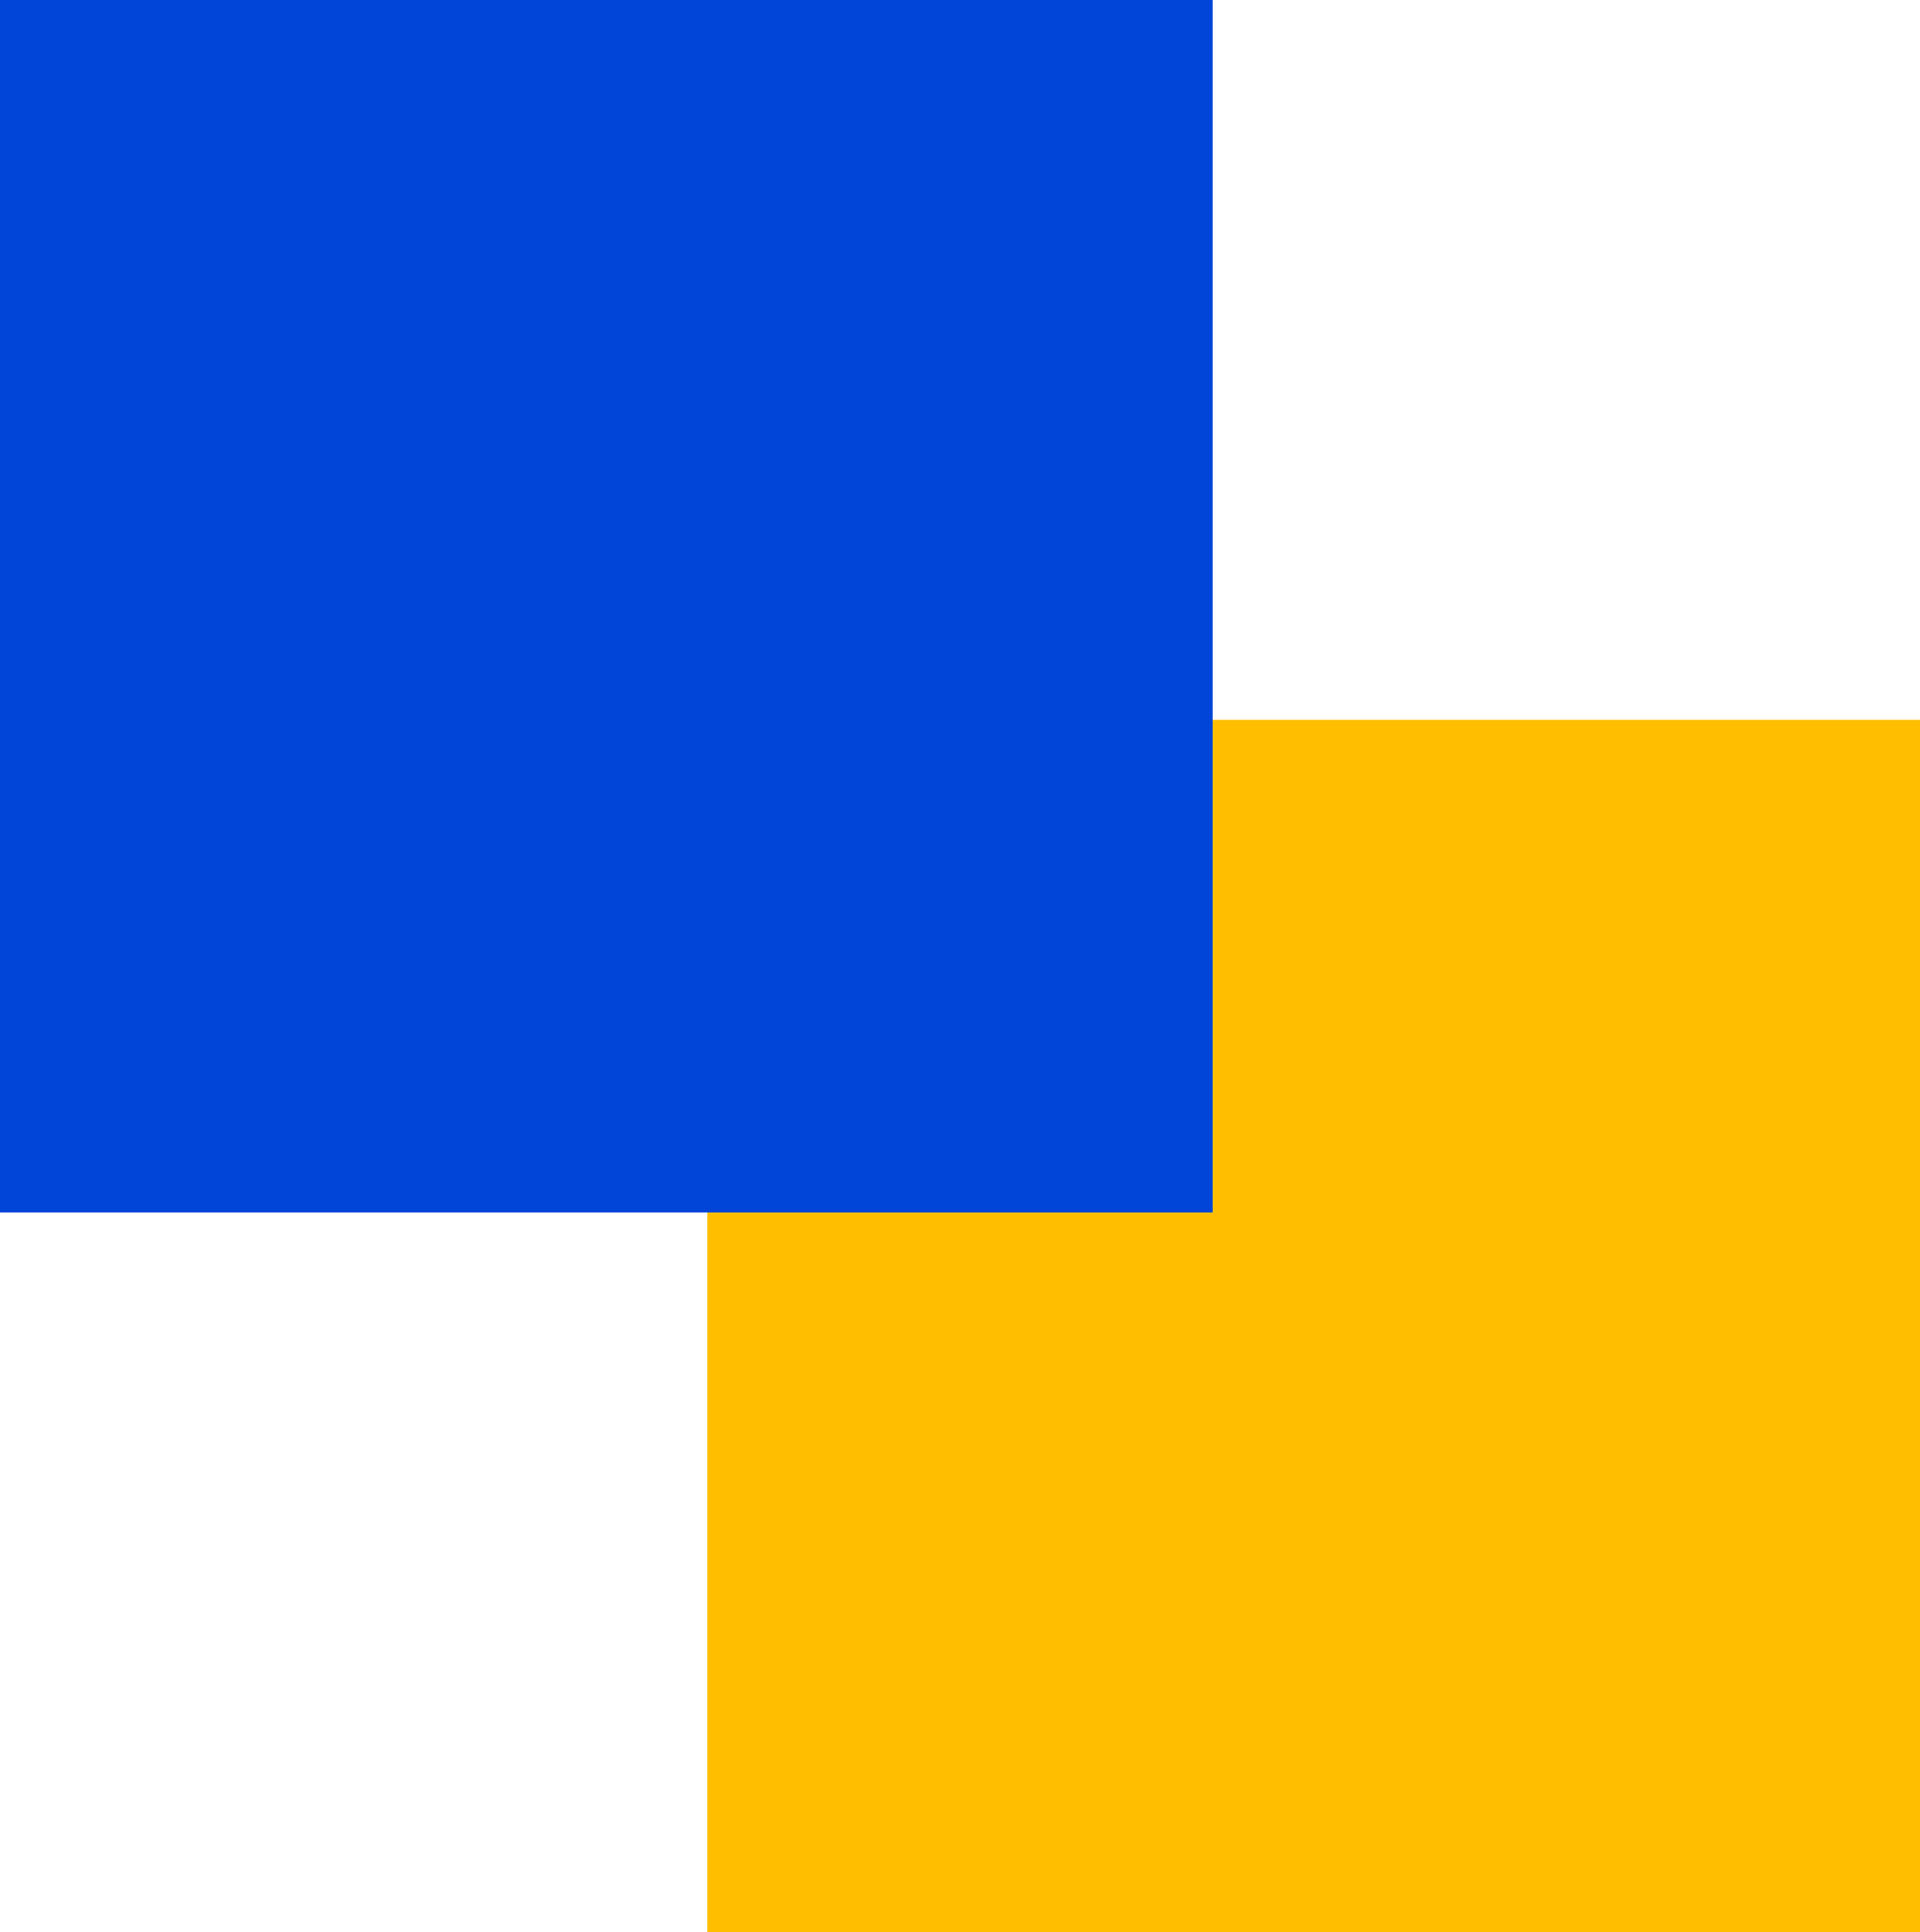
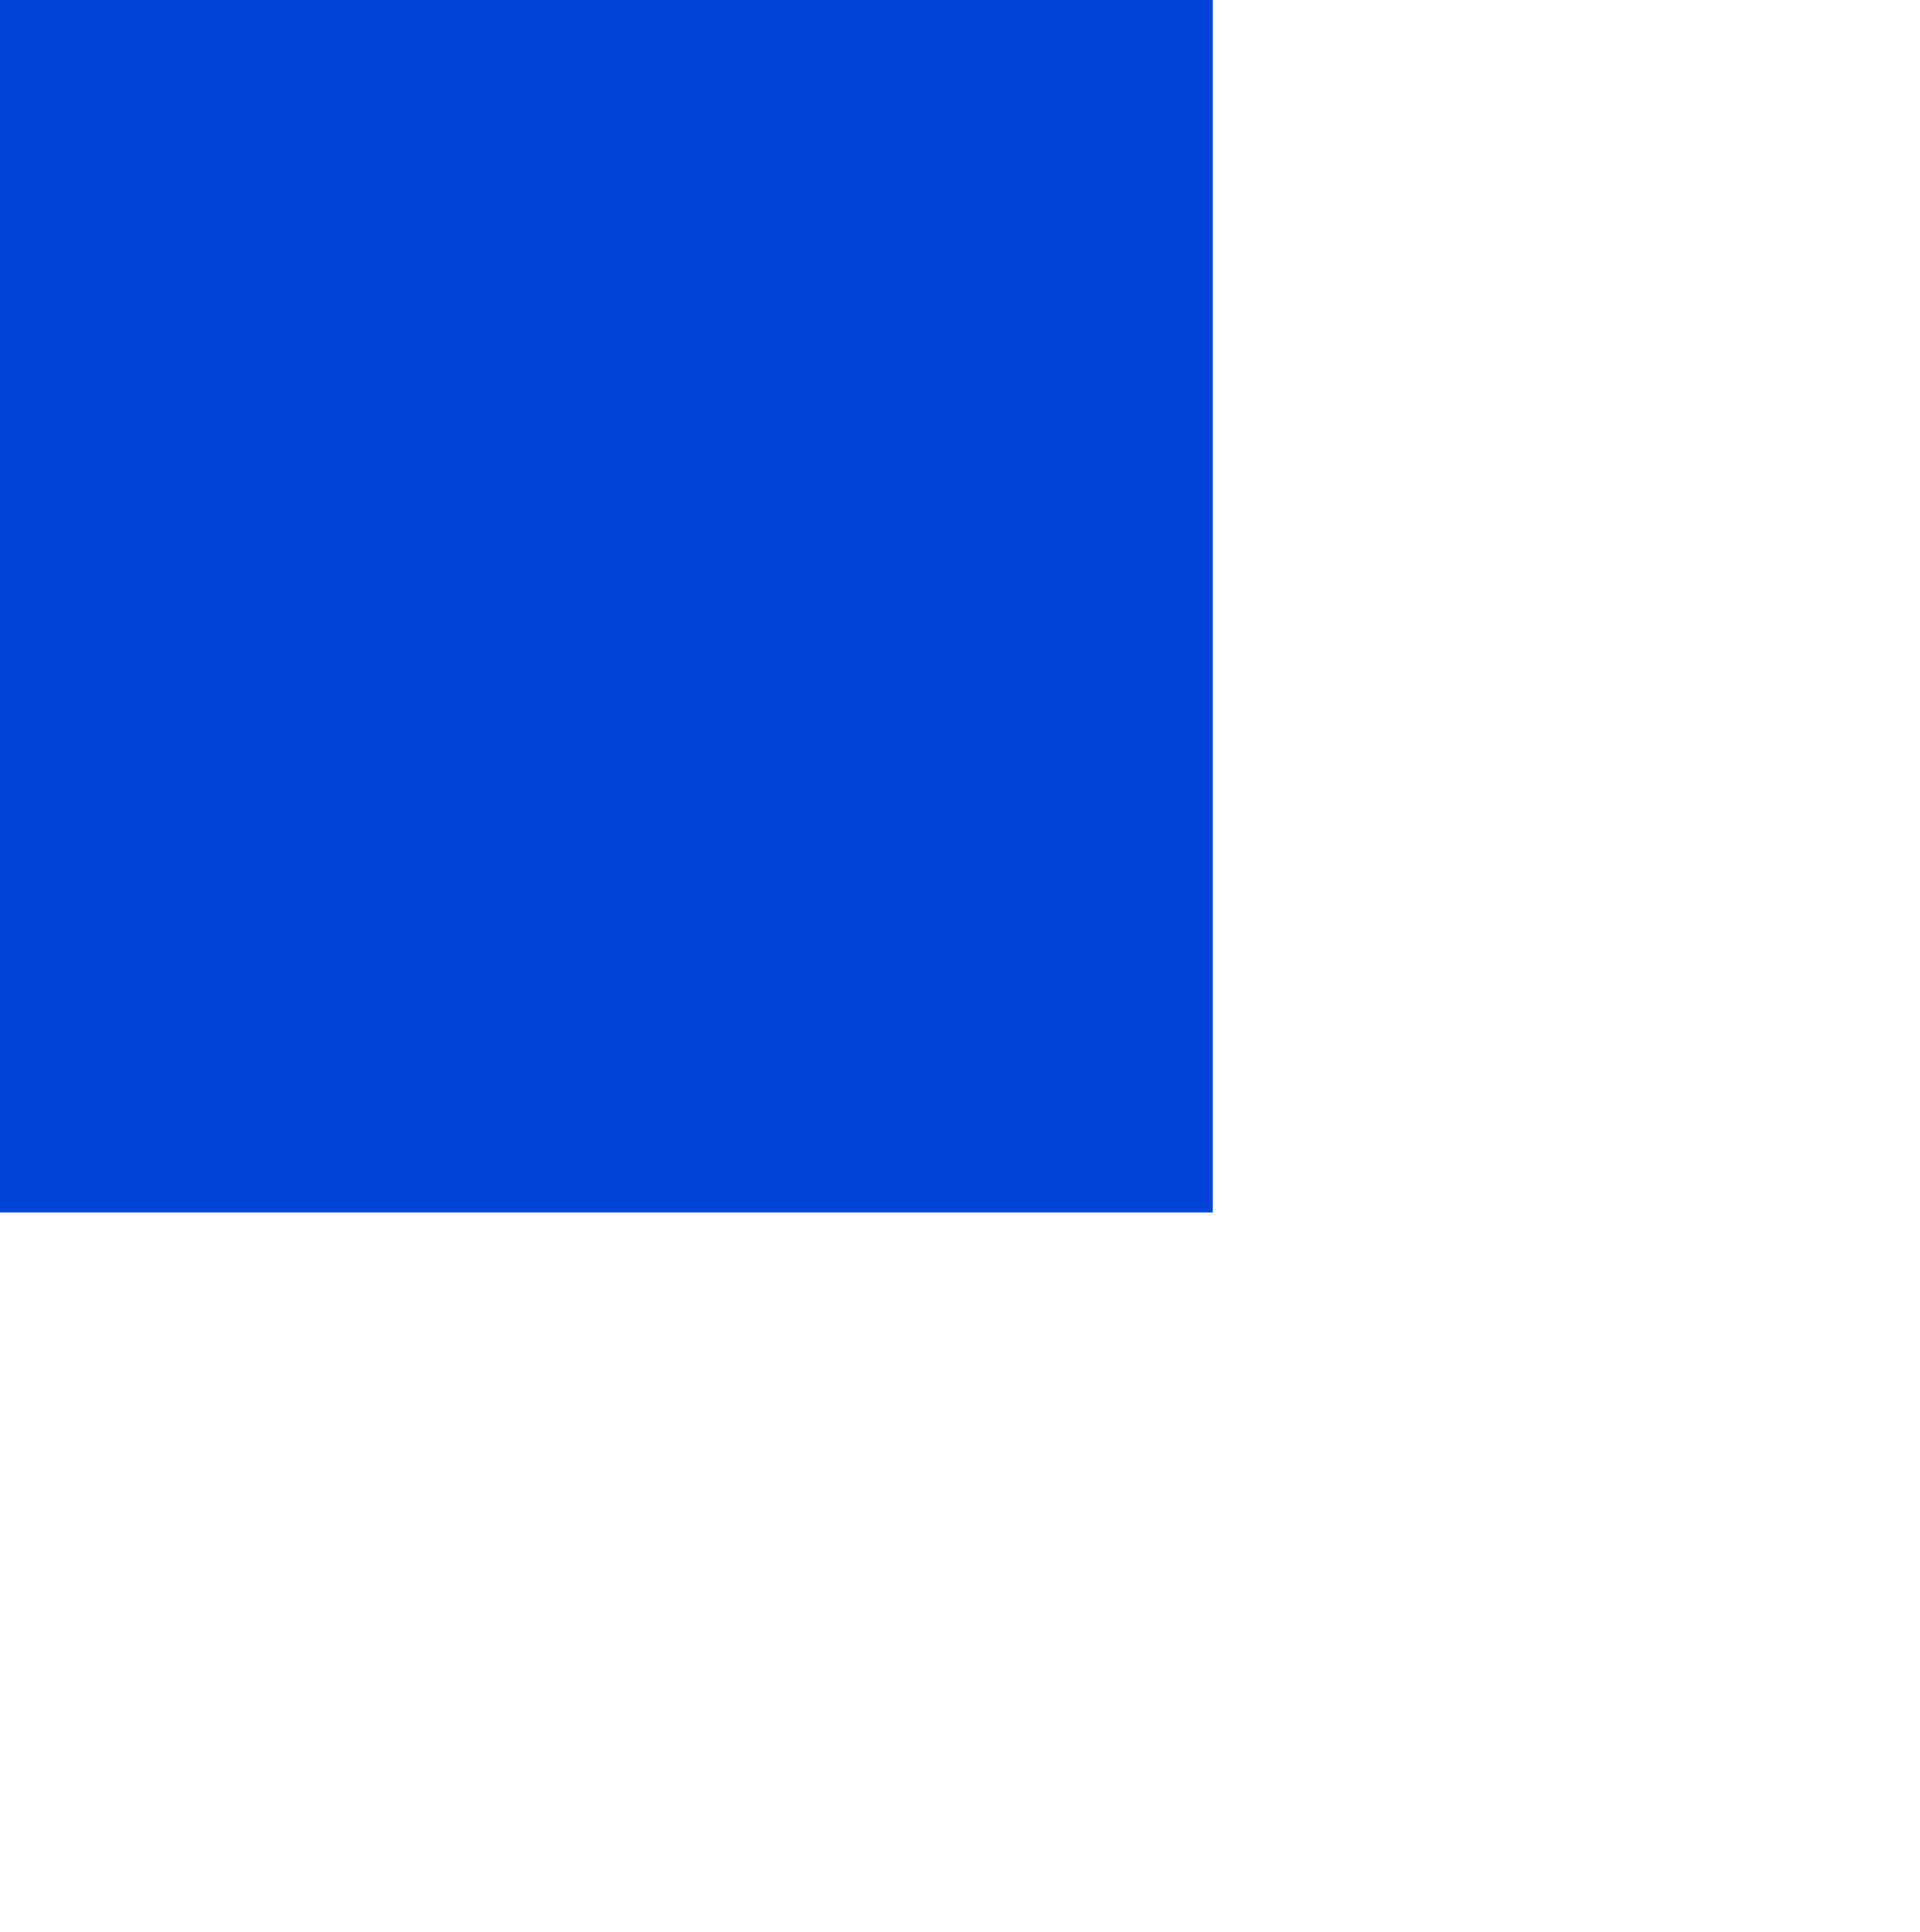
<svg xmlns="http://www.w3.org/2000/svg" width="45.532" height="45.832" viewBox="0 0 45.532 45.832">
  <g id="Group_108" data-name="Group 108" transform="translate(-1607 -2854)">
    <g id="Group_47" data-name="Group 47" transform="translate(606.136 1859.815)">
-       <rect id="Rectangle_63" data-name="Rectangle 63" width="28.757" height="28.757" transform="translate(1046.396 1011.259) rotate(90)" fill="#ffbe00" />
      <rect id="Rectangle_64" data-name="Rectangle 64" width="28.757" height="28.757" transform="translate(1029.621 994.185) rotate(90)" fill="#0044d8" />
    </g>
  </g>
</svg>